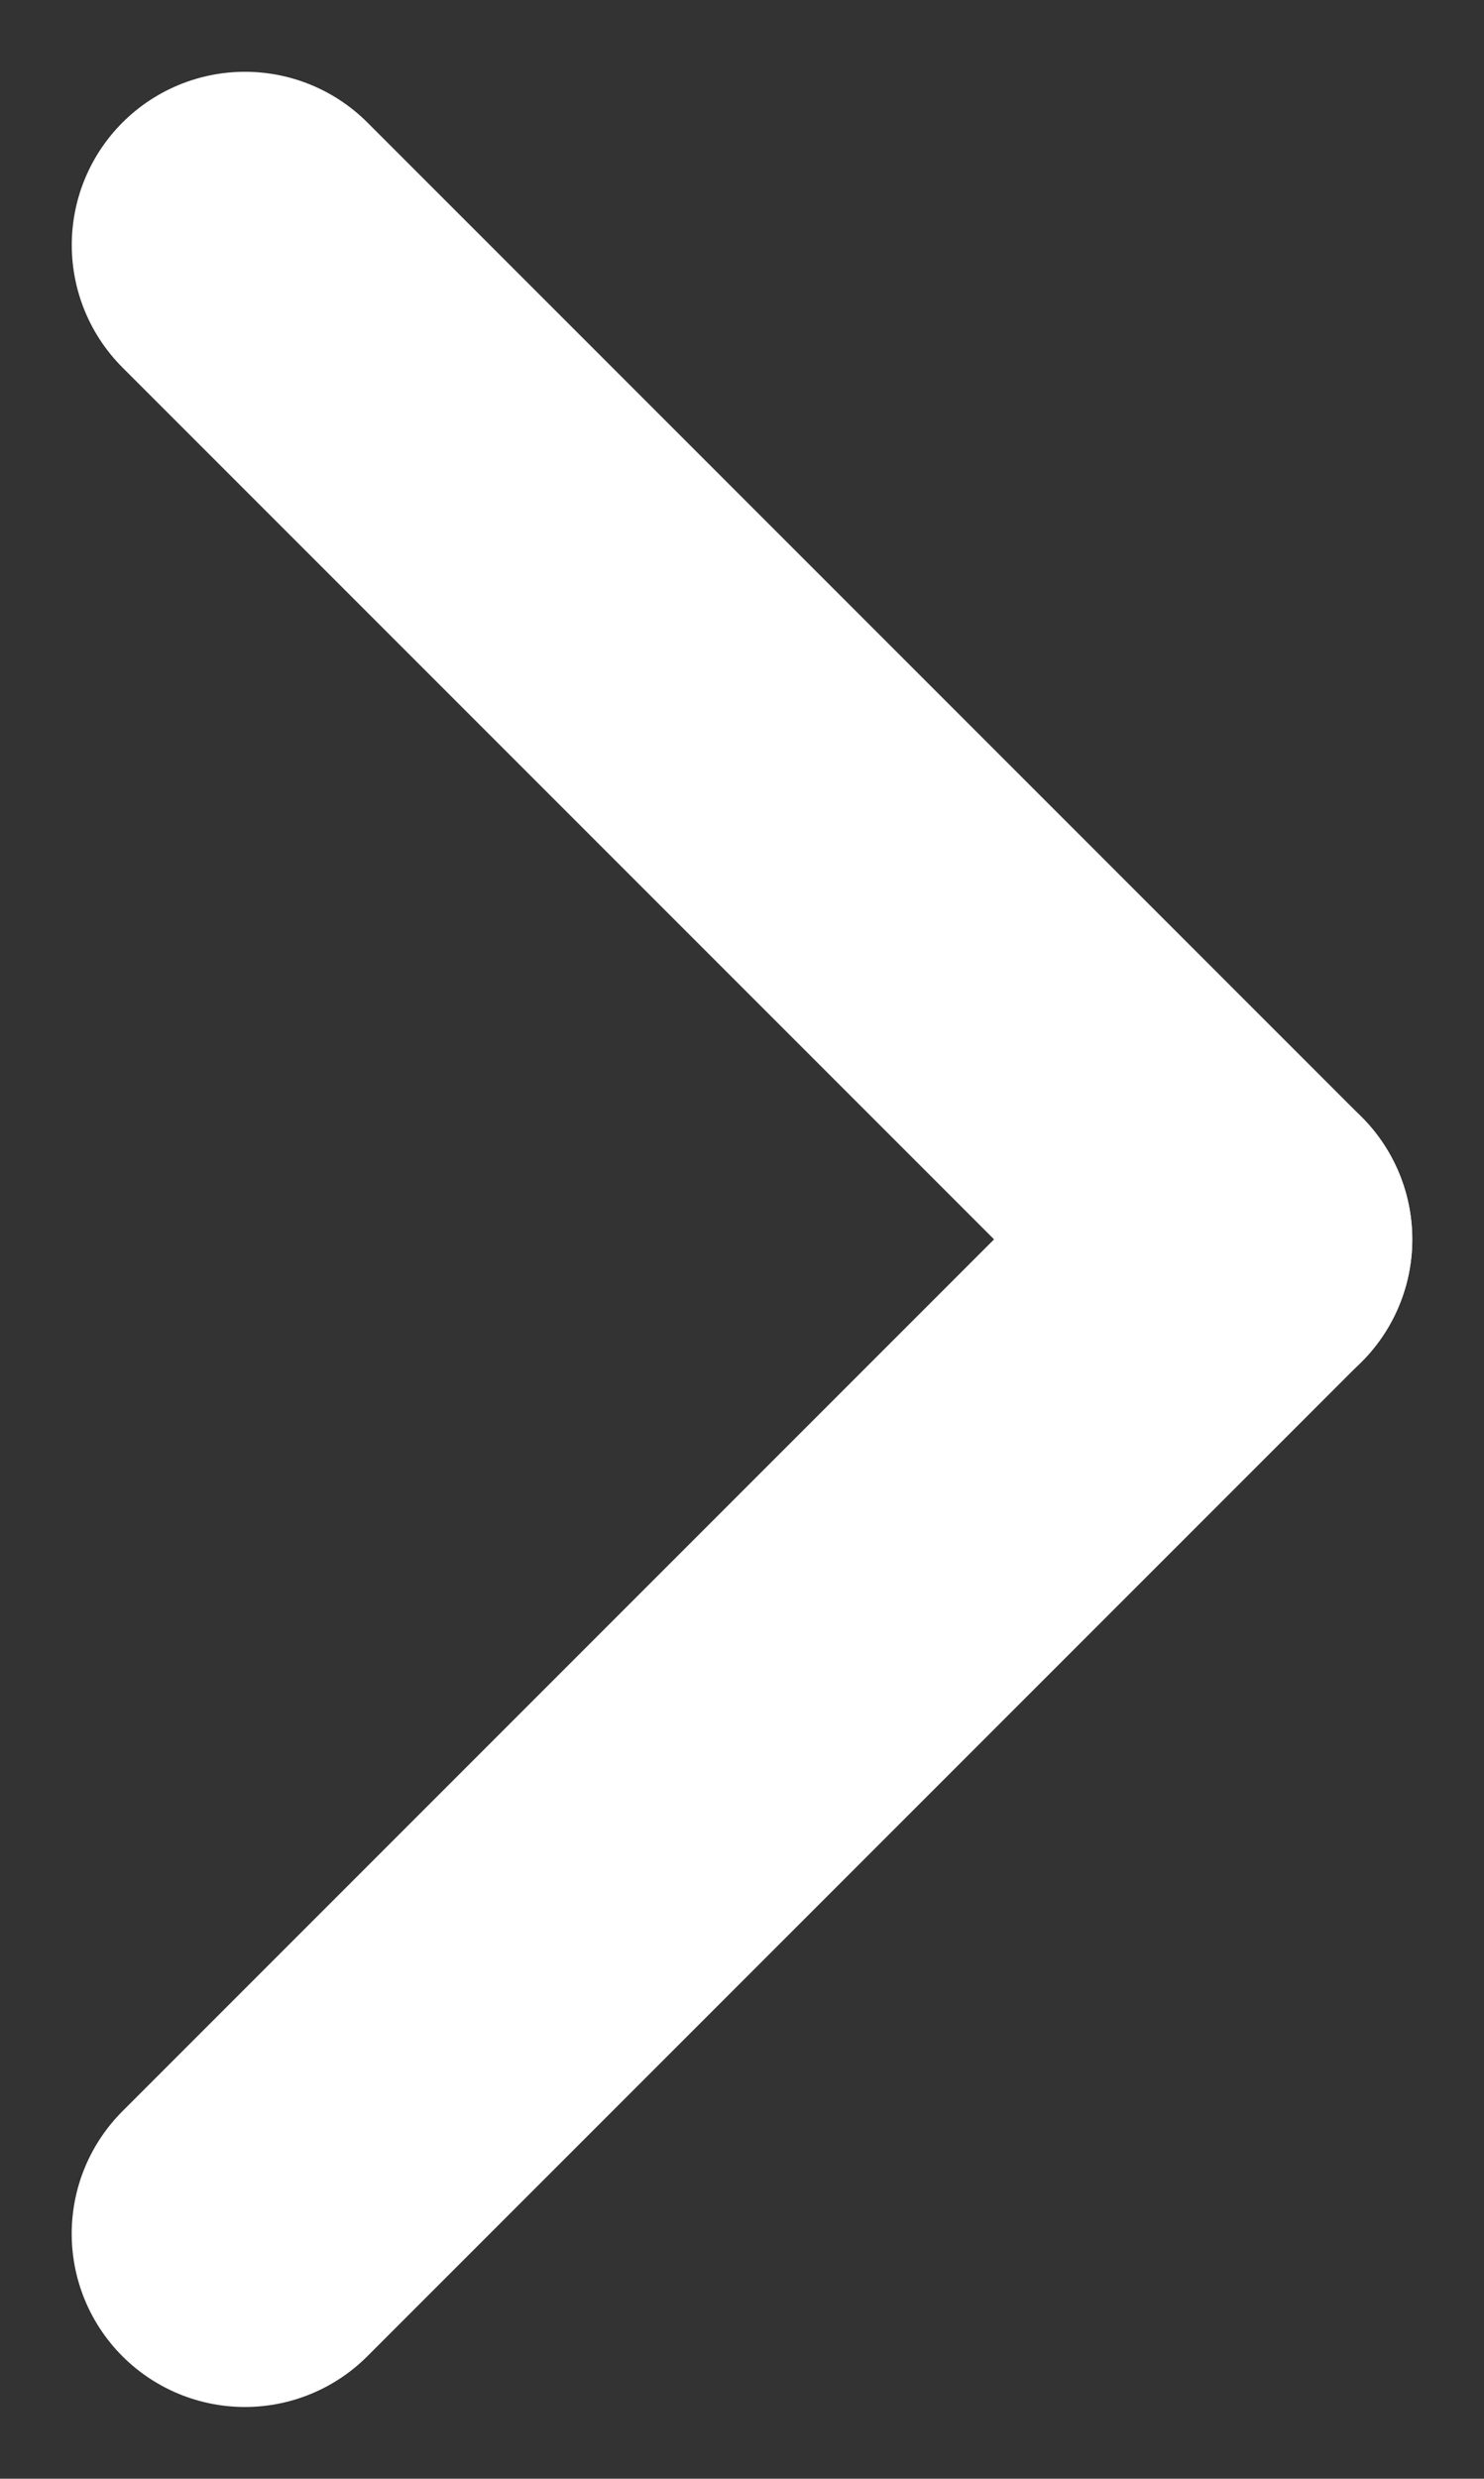
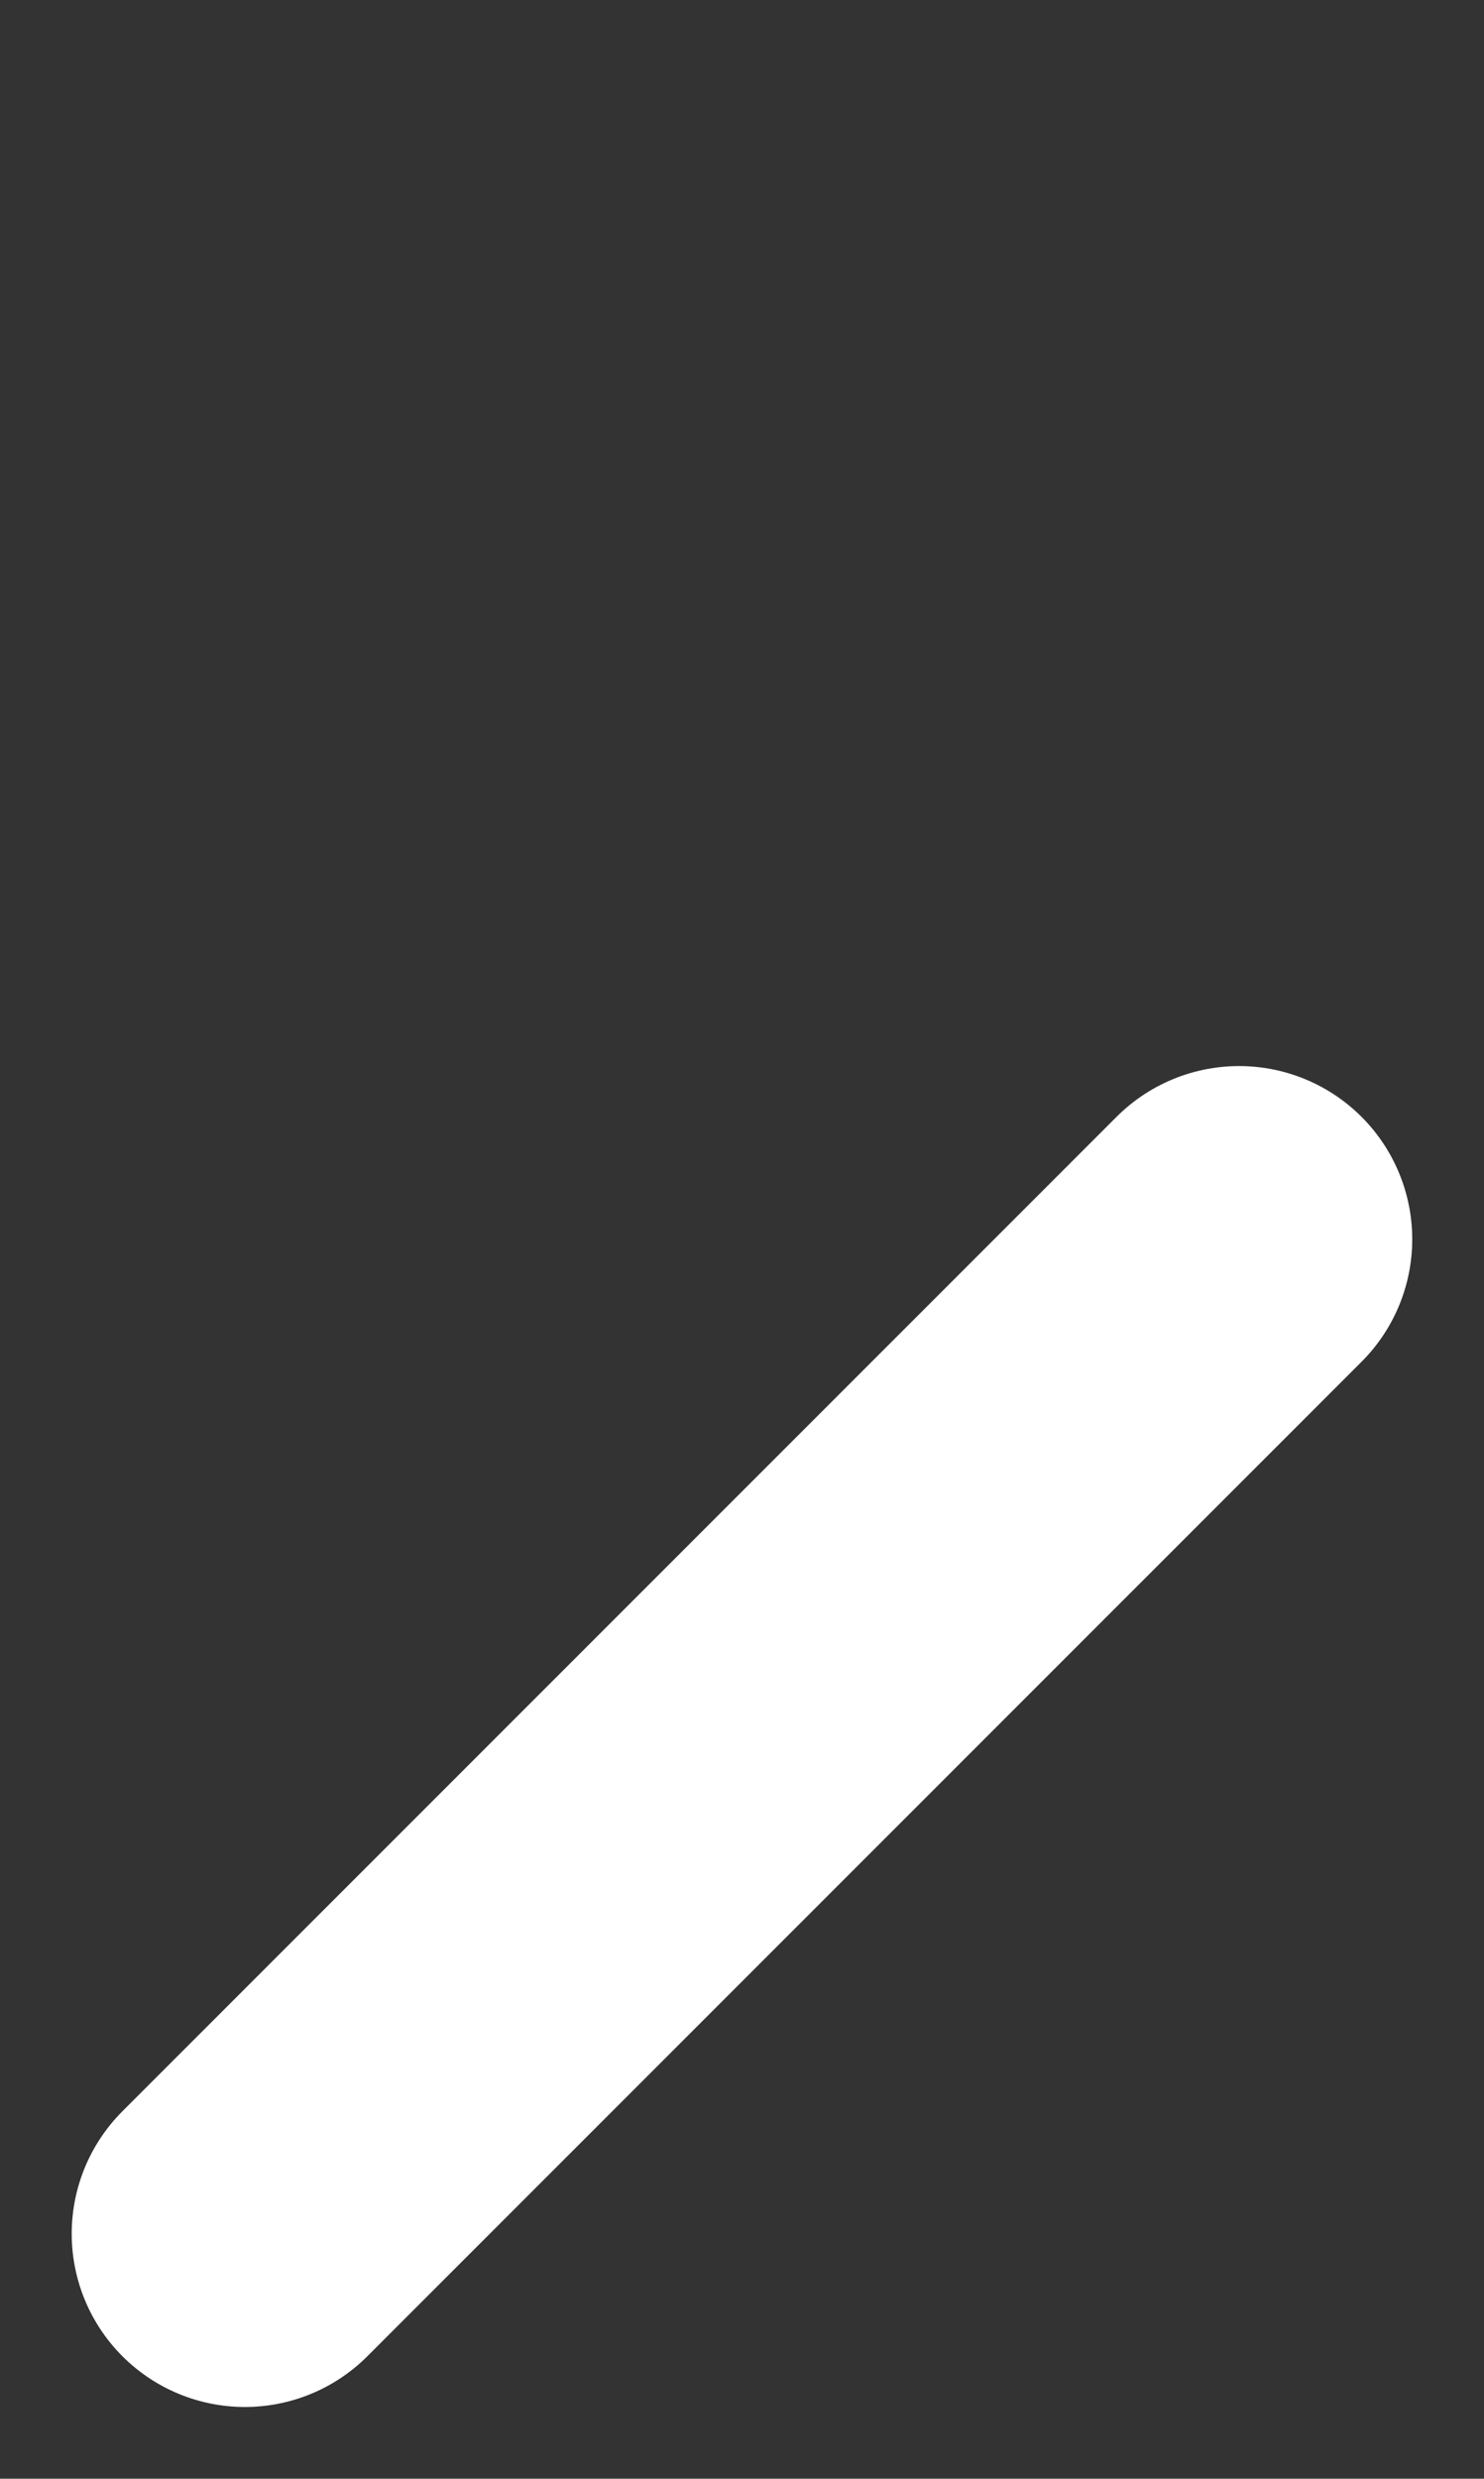
<svg xmlns="http://www.w3.org/2000/svg" width="12.853" height="21.462" viewBox="0 0 12.853 21.462">
  <rect x="0" y="0" width="12.853" height="21.462" fill="#333333" stroke="none" />
  <g id="arrow" transform="translate(-507.24 -3233.319)">
-     <line id="Linie_9" data-name="Linie 9" y2="12.177" transform="translate(517.972 3244.051) rotate(135)" fill="#fff" stroke="#fff" stroke-linecap="round" stroke-linejoin="round" stroke-width="3" />
    <line id="Linie_10" data-name="Linie 10" y2="12.177" transform="translate(509.361 3252.66) rotate(-135)" fill="#fff" stroke="#fff" stroke-linecap="round" stroke-linejoin="round" stroke-width="3" />
  </g>
</svg>